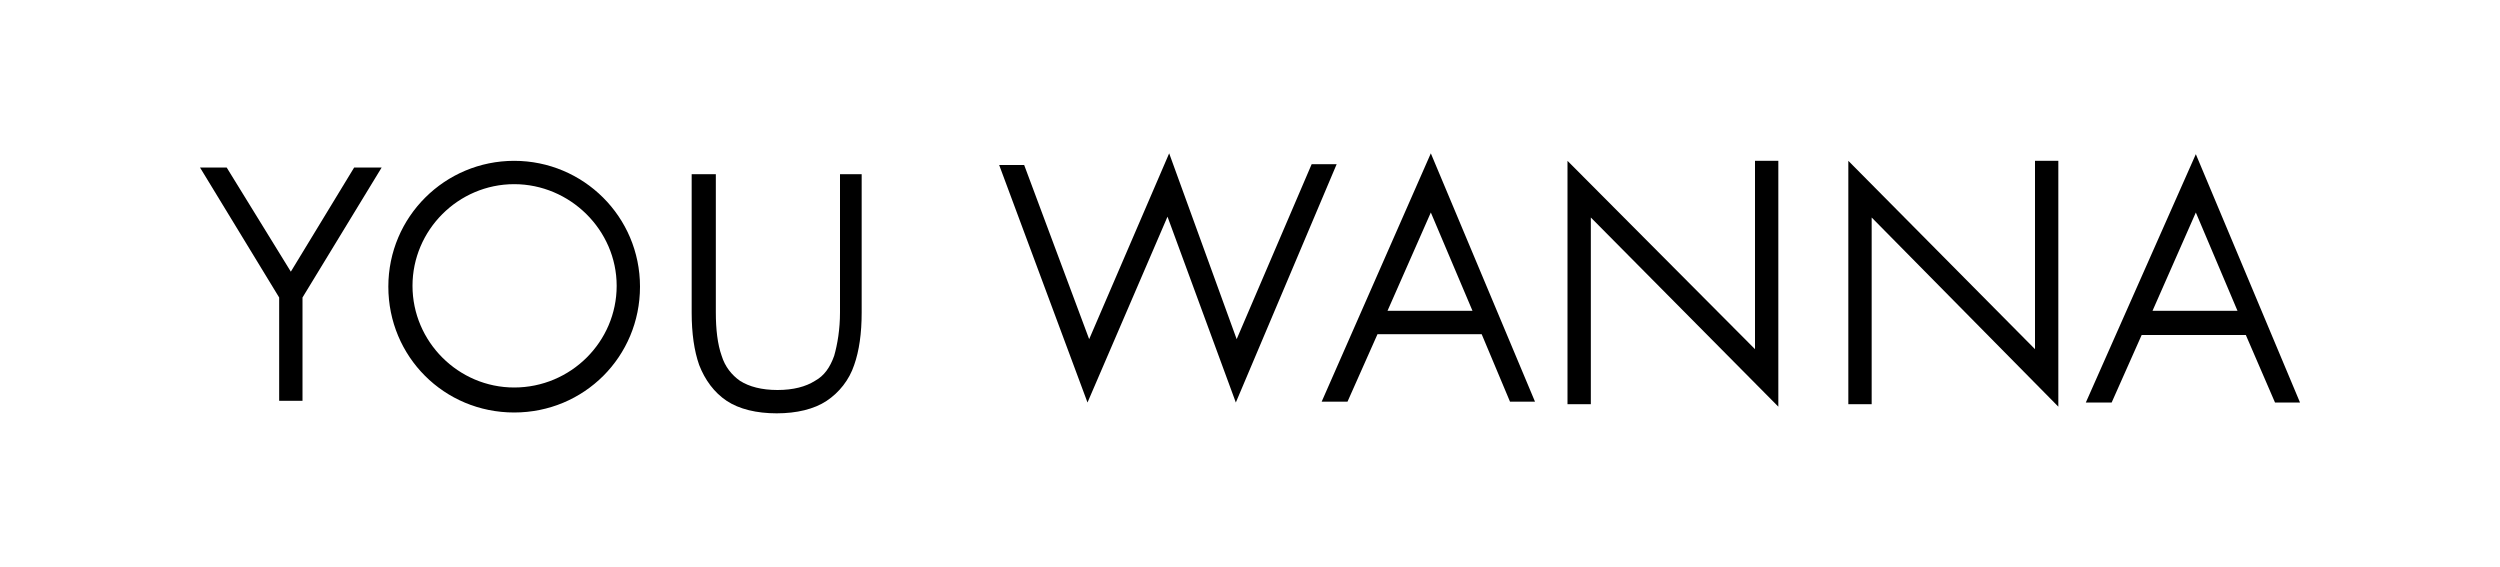
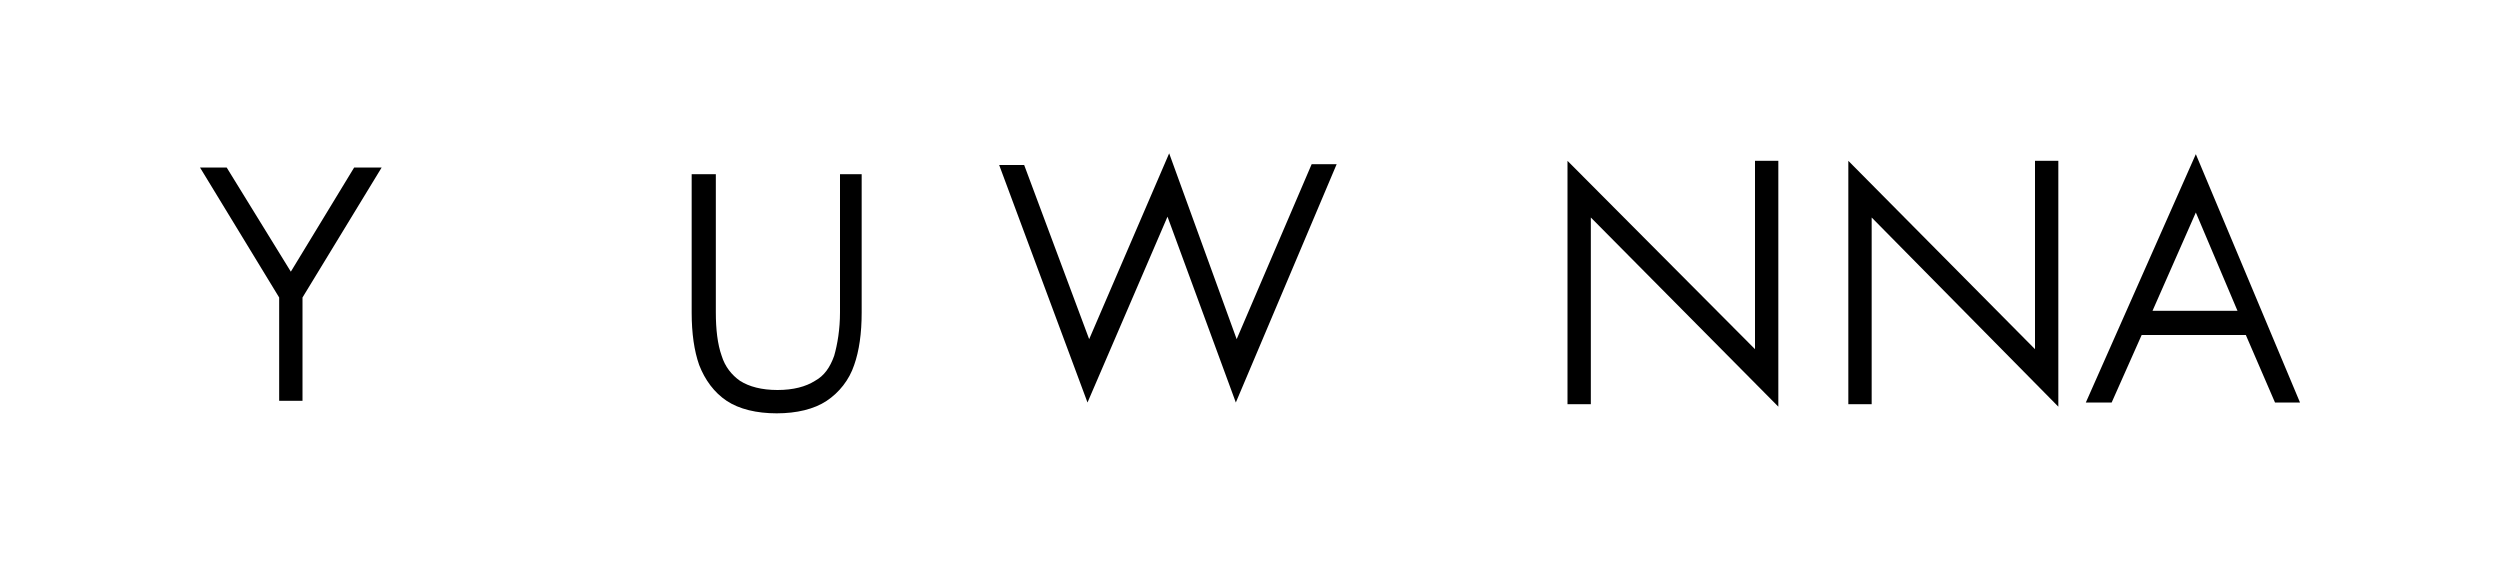
<svg xmlns="http://www.w3.org/2000/svg" version="1.1" id="Слой_1" x="0px" y="0px" viewBox="0 0 300 68" style="enable-background:new 0 0 300 68;" xml:space="preserve">
  <style type="text/css">
	.st0{fill-rule:evenodd;clip-rule:evenodd;}
	.st1{fill:none;}
</style>
  <g>
    <g>
-       <path id="SVGID_1_" class="st0" d="M61.7,19.3c-8.3,0-15.1,6.7-15.1,15.1s6.7,15.1,15.1,15.1s15.1-6.7,15.1-15.1    C76.8,26,70,19.3,61.7,19.3 M61.7,46.5c-6.7,0-12.2-5.5-12.2-12.2S55,22.1,61.7,22.1S74,27.6,74,34.3S68.5,46.5,61.7,46.5" />
-     </g>
+       </g>
    <path class="st1" d="M61.7,19.3c-8.3,0-15.1,6.7-15.1,15.1s6.7,15.1,15.1,15.1s15.1-6.7,15.1-15.1C76.8,26,70,19.3,61.7,19.3    M61.7,46.5c-6.7,0-12.2-5.5-12.2-12.2S55,22.1,61.7,22.1S74,27.6,74,34.3S68.5,46.5,61.7,46.5" />
    <g>
      <polygon id="SVGID_5_" class="st0" points="157.4,19.7 148.4,40.7 140.3,18.4 130.7,40.7 122.9,19.8 119.9,19.8 130.5,48.3     140.1,26 148.3,48.3 160.4,19.7   " />
    </g>
-     <polygon class="st1" points="157.4,19.7 148.4,40.7 140.3,18.4 130.7,40.7 122.9,19.8 119.9,19.8 130.5,48.3 140.1,26 148.3,48.3    160.4,19.7  " />
    <g>
-       <path id="SVGID_9_" class="st0" d="M158.6,48.2h3.1l3.6-8.1h12.5l3.4,8.1h3l-12.5-29.8L158.6,48.2z M166.5,37.3l5.2-11.8l5,11.8    H166.5z" />
-     </g>
+       </g>
    <path class="st1" d="M158.6,48.2h3.1l3.6-8.1h12.5l3.4,8.1h3l-12.5-29.8L158.6,48.2z M166.5,37.3l5.2-11.8l5,11.8H166.5z" />
    <g>
      <path id="SVGID_13_" class="st0" d="M273,48.3h3l-12.5-29.8l-13.2,29.8h3.1l3.6-8.1h12.5L273,48.3z M258.3,37.3l5.2-11.8l5,11.8    H258.3z" />
    </g>
    <path class="st1" d="M273,48.3h3l-12.5-29.8l-13.2,29.8h3.1l3.6-8.1h12.5L273,48.3z M258.3,37.3l5.2-11.8l5,11.8H258.3z" />
    <g>
      <polygon id="SVGID_17_" class="st0" points="210.6,41.9 188.1,19.3 188.1,48.5 190.9,48.5 190.9,26.1 213.4,48.8 213.4,19.3     210.6,19.3   " />
    </g>
    <polygon class="st1" points="210.6,41.9 188.1,19.3 188.1,48.5 190.9,48.5 190.9,26.1 213.4,48.8 213.4,19.3 210.6,19.3  " />
    <g>
      <polygon id="SVGID_21_" class="st0" points="244.2,41.9 221.8,19.3 221.8,48.5 224.6,48.5 224.6,26.1 247,48.8 247,19.3     244.2,19.3   " />
    </g>
    <polygon class="st1" points="244.2,41.9 221.8,19.3 221.8,48.5 224.6,48.5 224.6,26.1 247,48.8 247,19.3 244.2,19.3  " />
    <g>
      <polygon id="SVGID_25_" class="st0" points="42.5,20.1 34.9,32.6 27.2,20.1 24,20.1 33.5,35.7 33.5,48.1 36.3,48.1 36.3,35.7     45.8,20.1   " />
    </g>
    <polygon class="st1" points="42.5,20.1 34.9,32.6 27.2,20.1 24,20.1 33.5,35.7 33.5,48.1 36.3,48.1 36.3,35.7 45.8,20.1  " />
    <g>
      <path id="SVGID_29_" class="st0" d="M100.8,37.5c0,2-0.3,3.8-0.7,5.2c-0.5,1.4-1.2,2.4-2.3,3c-1.1,0.7-2.6,1.1-4.5,1.1    s-3.4-0.4-4.5-1.1c-1-0.7-1.8-1.7-2.2-3c-0.5-1.4-0.7-3.2-0.7-5.2V20.9H83v16.6c0,2.5,0.3,4.6,0.9,6.3c0.7,1.8,1.8,3.3,3.3,4.3    c1.5,1,3.6,1.5,6,1.5s4.5-0.5,6-1.5c1.5-1,2.7-2.5,3.3-4.3c0.6-1.7,0.9-3.8,0.9-6.3V20.9h-2.6L100.8,37.5L100.8,37.5z" />
    </g>
    <path class="st1" d="M100.8,37.5c0,2-0.3,3.8-0.7,5.2c-0.5,1.4-1.2,2.4-2.3,3c-1.1,0.7-2.6,1.1-4.5,1.1s-3.4-0.4-4.5-1.1   c-1-0.7-1.8-1.7-2.2-3c-0.5-1.4-0.7-3.2-0.7-5.2V20.9H83v16.6c0,2.5,0.3,4.6,0.9,6.3c0.7,1.8,1.8,3.3,3.3,4.3c1.5,1,3.6,1.5,6,1.5   s4.5-0.5,6-1.5c1.5-1,2.7-2.5,3.3-4.3c0.6-1.7,0.9-3.8,0.9-6.3V20.9h-2.6L100.8,37.5L100.8,37.5z" />
  </g>
</svg>